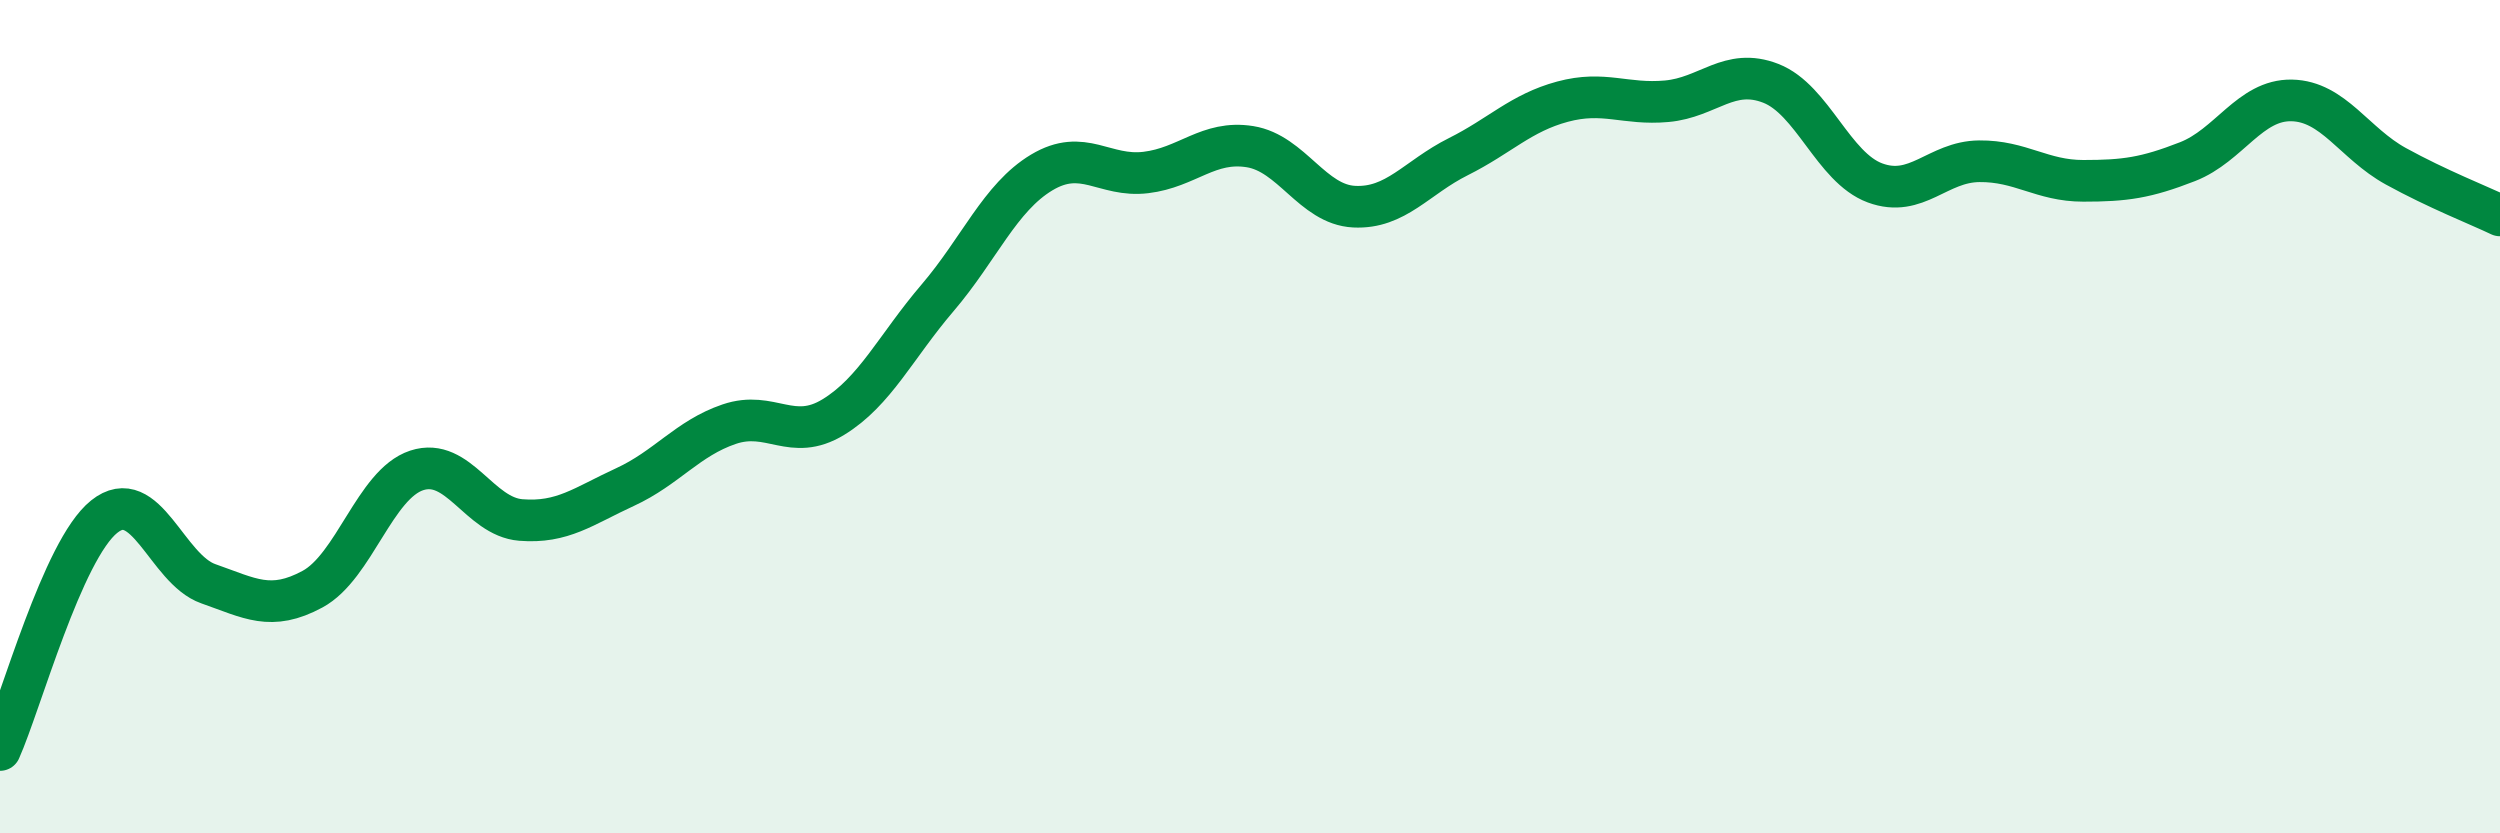
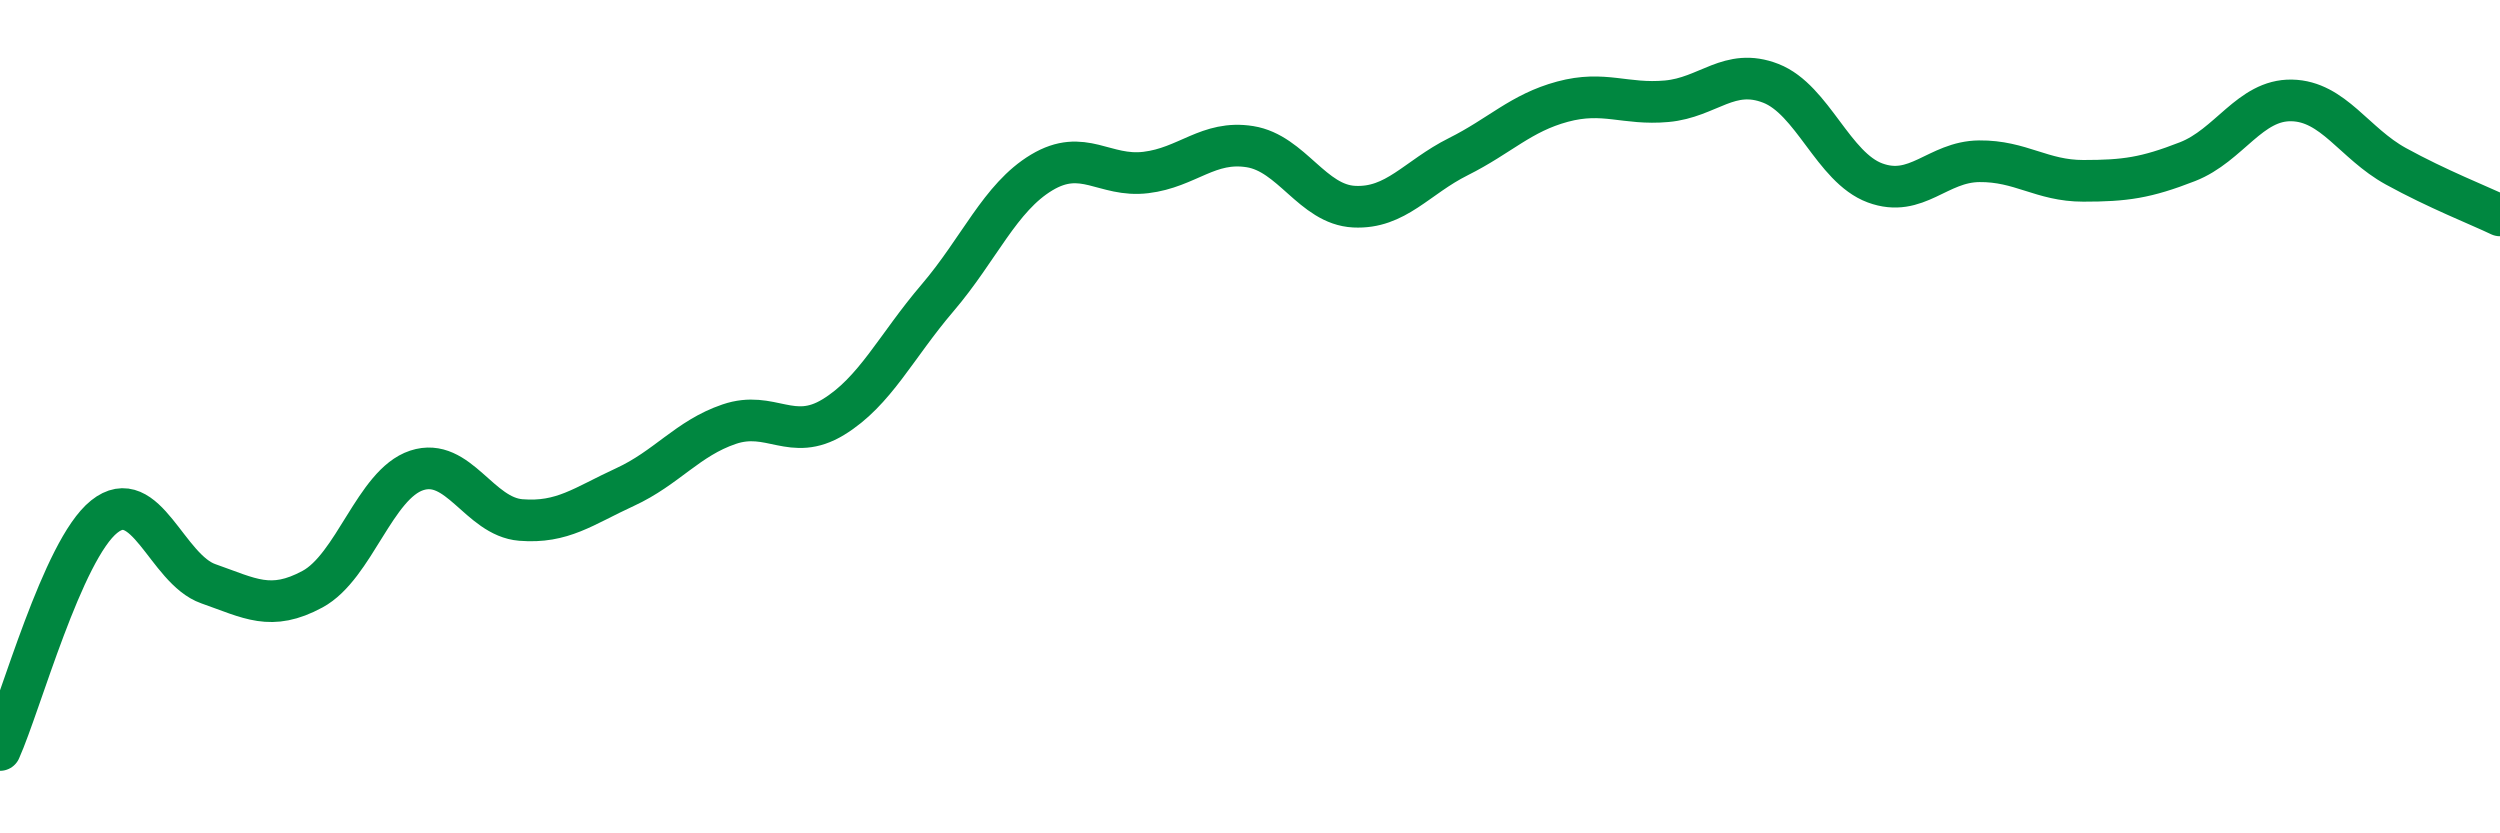
<svg xmlns="http://www.w3.org/2000/svg" width="60" height="20" viewBox="0 0 60 20">
-   <path d="M 0,18 C 0.5,16.88 1.5,13.2 2.5,12.4 C 3.5,11.6 4,13.66 5,14.01 C 6,14.36 6.5,14.68 7.5,14.14 C 8.5,13.6 9,11.62 10,11.29 C 11,10.96 11.5,12.4 12.5,12.48 C 13.5,12.56 14,12.15 15,11.69 C 16,11.23 16.5,10.52 17.5,10.18 C 18.5,9.84 19,10.62 20,10.01 C 21,9.4 21.5,8.32 22.5,7.15 C 23.5,5.98 24,4.74 25,4.14 C 26,3.54 26.5,4.26 27.5,4.14 C 28.5,4.02 29,3.36 30,3.52 C 31,3.68 31.5,4.91 32.5,4.96 C 33.5,5.01 34,4.26 35,3.76 C 36,3.26 36.5,2.71 37.5,2.44 C 38.5,2.17 39,2.52 40,2.43 C 41,2.34 41.5,1.61 42.5,2 C 43.5,2.39 44,4.02 45,4.39 C 46,4.76 46.5,3.88 47.5,3.87 C 48.5,3.86 49,4.34 50,4.34 C 51,4.34 51.5,4.27 52.5,3.88 C 53.5,3.49 54,2.39 55,2.41 C 56,2.43 56.5,3.44 57.5,3.99 C 58.5,4.54 59.5,4.93 60,5.17L60 20L0 20Z" fill="#008740" opacity="0.1" stroke-linecap="round" stroke-linejoin="round" />
  <path d="M 0,18 C 0.5,16.88 1.5,13.2 2.5,12.4 C 3.5,11.6 4,13.66 5,14.01 C 6,14.36 6.5,14.68 7.5,14.14 C 8.5,13.6 9,11.62 10,11.29 C 11,10.96 11.5,12.4 12.5,12.48 C 13.5,12.56 14,12.15 15,11.69 C 16,11.23 16.5,10.52 17.5,10.18 C 18.5,9.84 19,10.62 20,10.01 C 21,9.4 21.5,8.32 22.5,7.15 C 23.5,5.98 24,4.74 25,4.14 C 26,3.54 26.5,4.26 27.5,4.14 C 28.5,4.02 29,3.36 30,3.52 C 31,3.68 31.5,4.91 32.5,4.96 C 33.5,5.01 34,4.26 35,3.76 C 36,3.26 36.5,2.71 37.5,2.44 C 38.5,2.17 39,2.52 40,2.43 C 41,2.34 41.5,1.61 42.5,2 C 43.5,2.39 44,4.02 45,4.39 C 46,4.76 46.5,3.88 47.5,3.87 C 48.5,3.86 49,4.34 50,4.34 C 51,4.34 51.5,4.27 52.5,3.88 C 53.5,3.49 54,2.39 55,2.41 C 56,2.43 56.5,3.44 57.5,3.99 C 58.5,4.54 59.5,4.93 60,5.17" stroke="#008740" stroke-width="1" fill="none" stroke-linecap="round" stroke-linejoin="round" />
</svg>